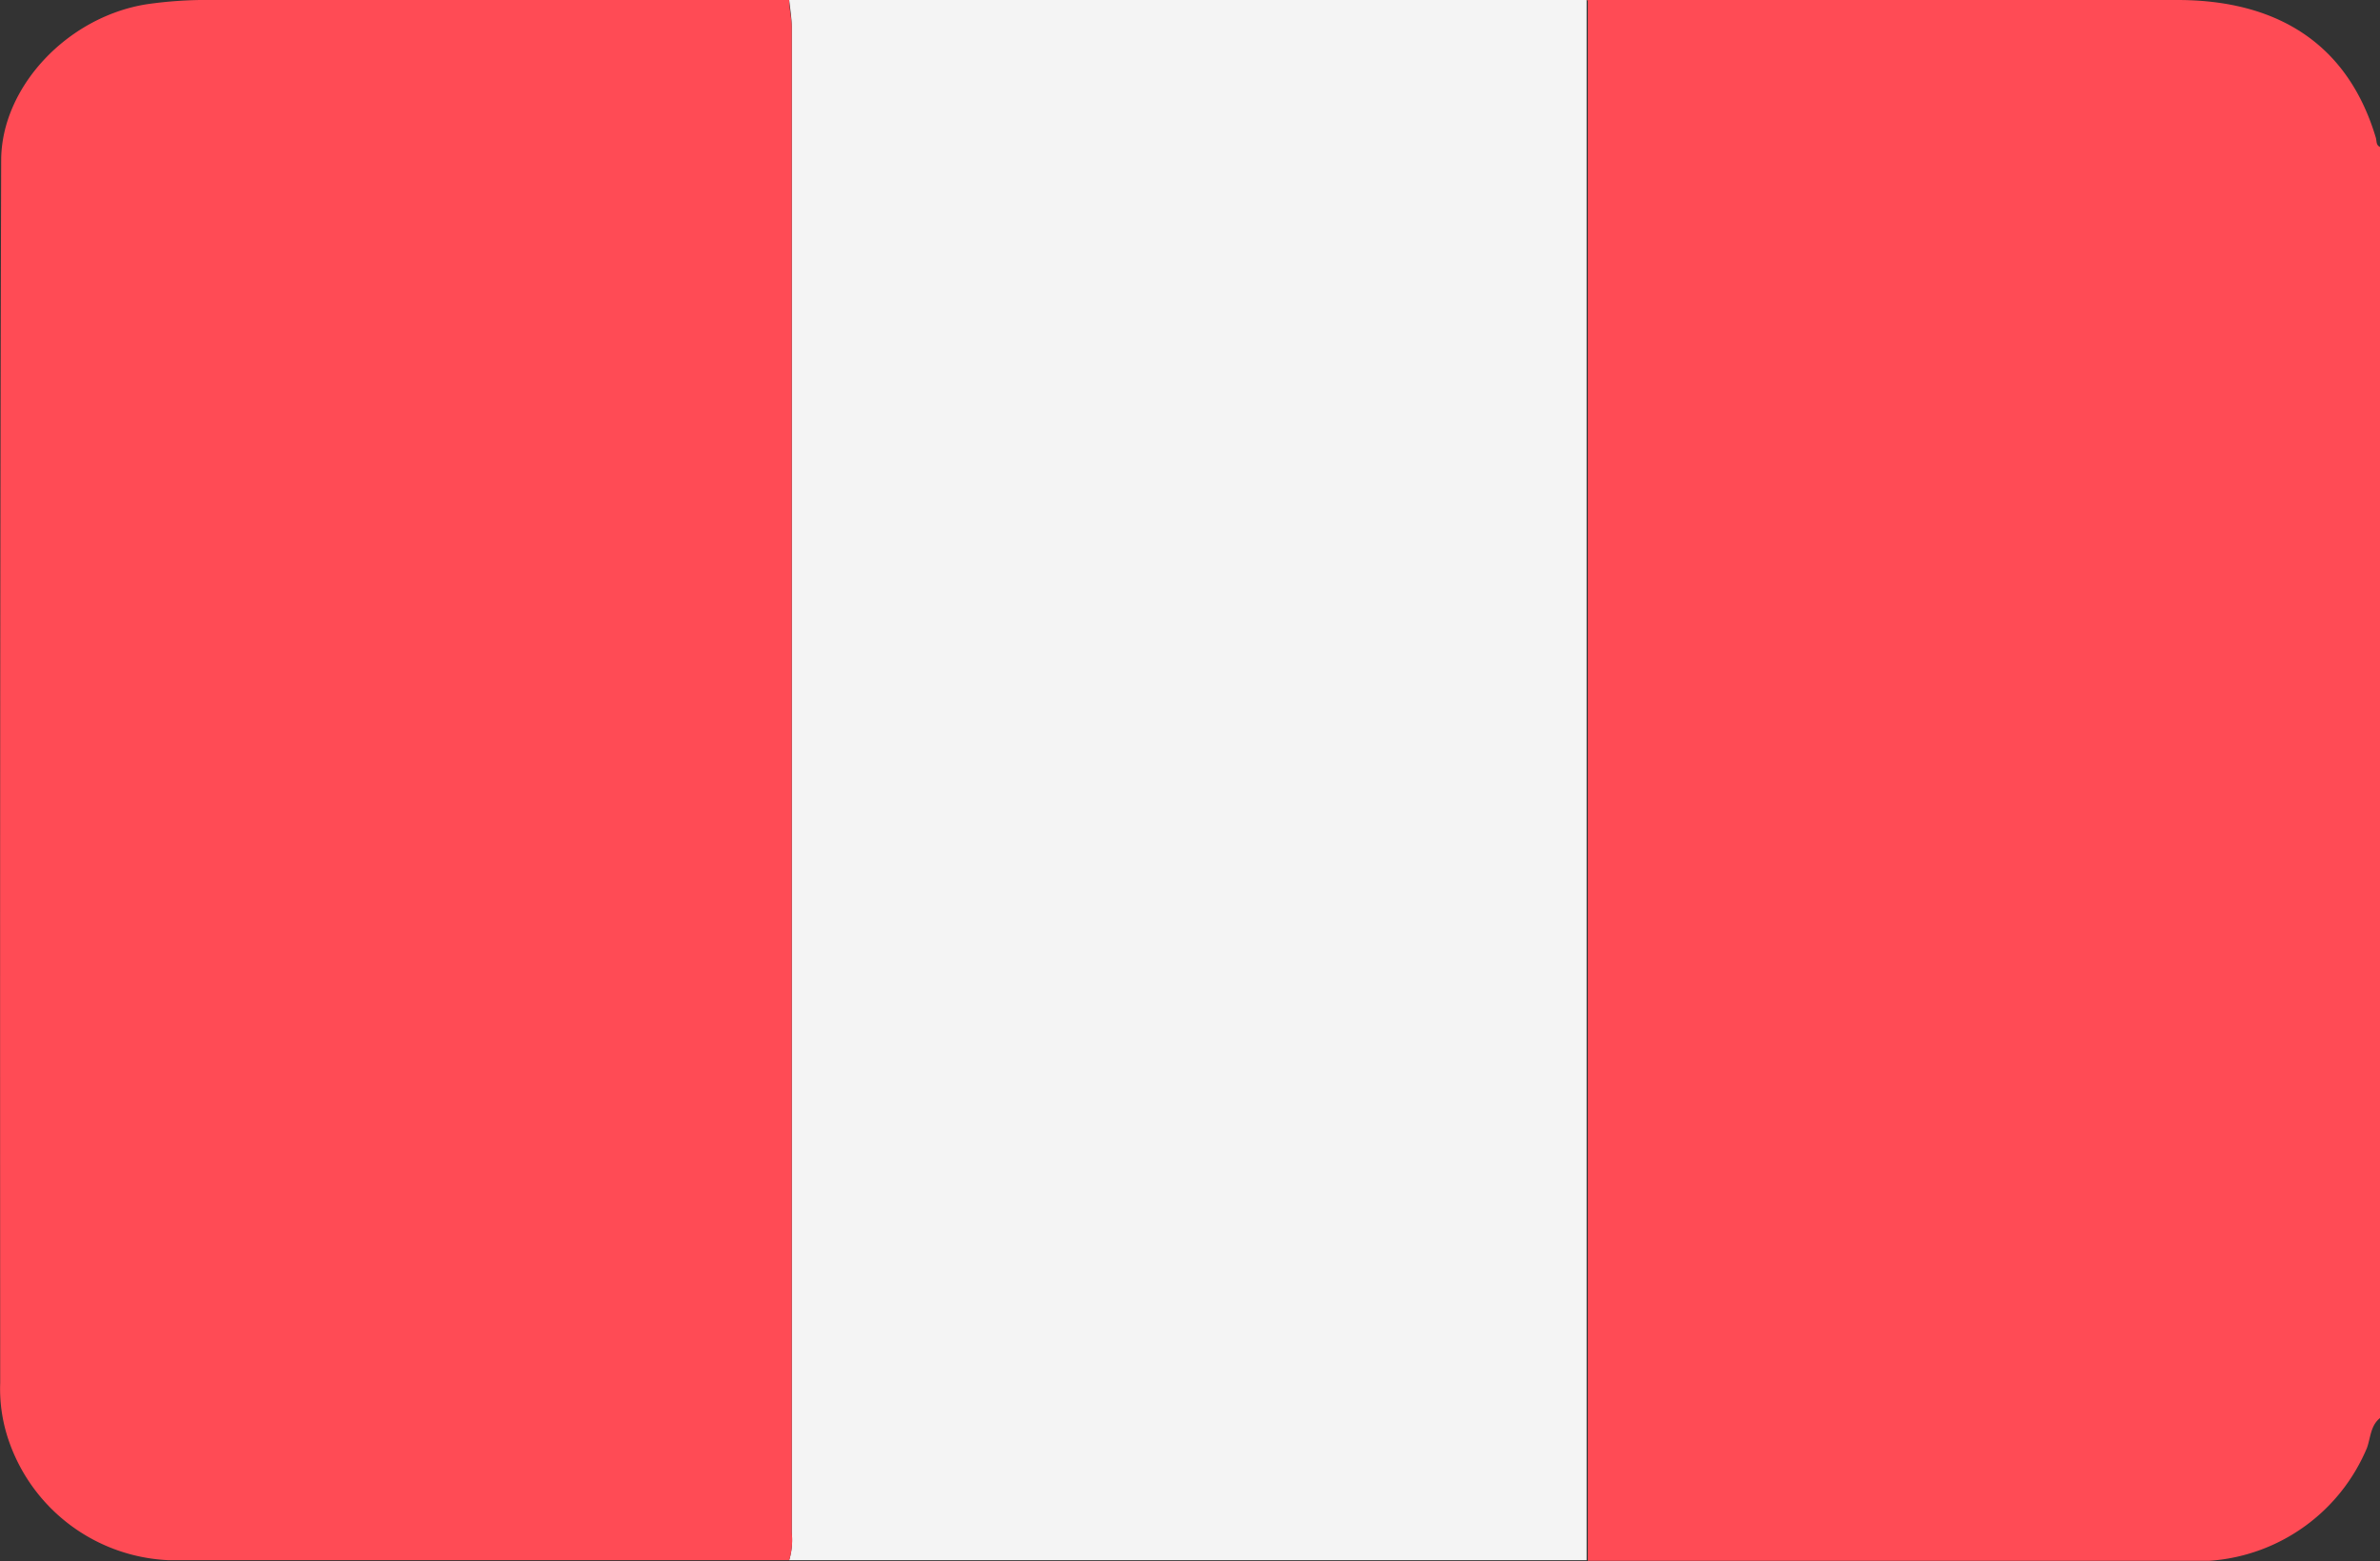
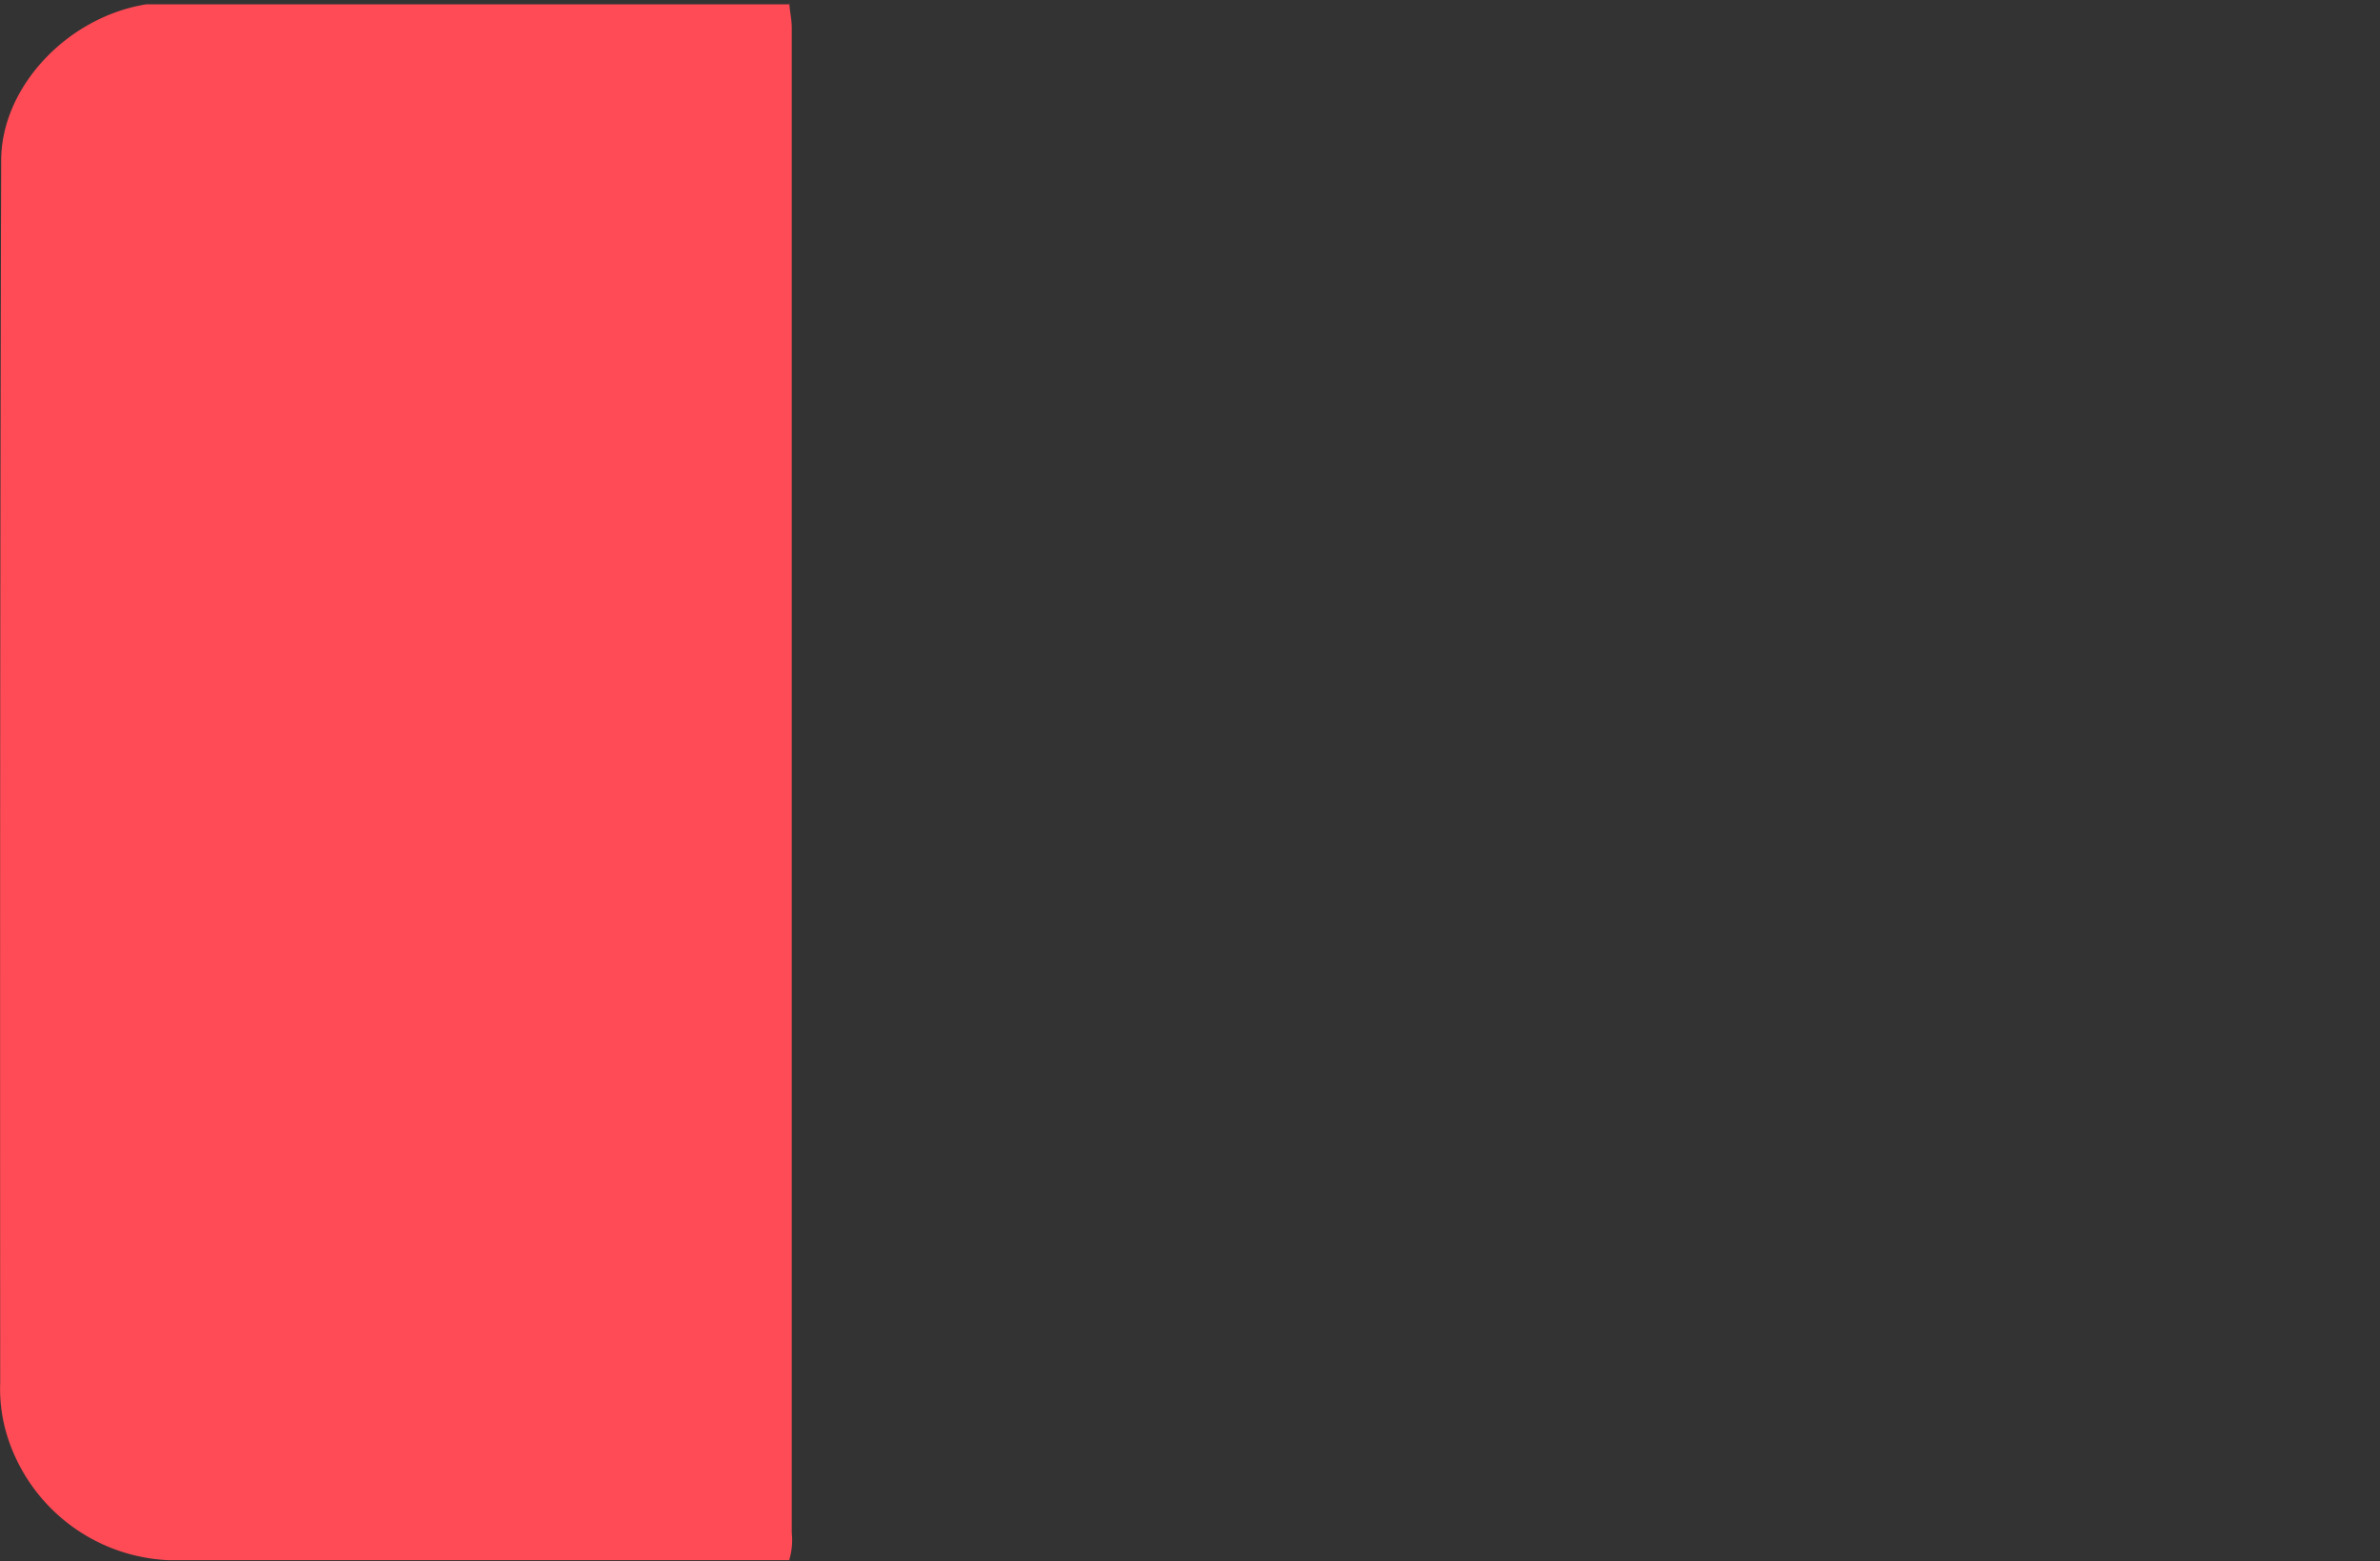
<svg xmlns="http://www.w3.org/2000/svg" viewBox="0 0 120.87 79.31">
  <rect x="0" y="0" width="120.87" height="79.31" fill="#333333" stroke="none" />
  <defs>
    <style>.cls-1{fill:#ff4b55;}.cls-2{fill:#f4f4f4;}</style>
  </defs>
  <title>peru</title>
  <g id="Capa_2" data-name="Capa 2">
    <g id="Capa_1-2" data-name="Capa 1">
-       <path class="cls-1" d="M80.58,0c10,0,20,0,30,0,4.89,0,8.61,2.07,10.08,7,.05.18,0,.4.25.48V72c-.52.38-.51,1-.7,1.54a9.37,9.37,0,0,1-8,5.74c-10.52,0-21,0-31.57,0,0-.51,0-1,0-1.53q0-30.78,0-61.56,0-8.08,0-16.16" />
-       <path class="cls-2" d="M80.58,0q0,8.08,0,16.16,0,30.78,0,61.56c0,.51,0,1,0,1.53l-35.79,0c-1.57,0-3.14,0-4.71,0a3.58,3.58,0,0,0,.13-1.4q0-38.23,0-76.45c0-.47-.08-.93-.13-1.4L65.86,0c4.9,0,9.81,0,14.72,0" />
-       <path class="cls-1" d="M40.08,0c0,.47.13.93.13,1.4q0,38.23,0,76.45a3.58,3.58,0,0,1-.13,1.4c-10.5,0-21,0-31.5,0a9,9,0,0,1-8.11-6,8.07,8.07,0,0,1-.46-3C0,49.58,0,28.85.06,8.13.07,4.46,3.37.88,7.42.22A21.26,21.26,0,0,1,10.82,0H40.08" />
+       <path class="cls-1" d="M40.08,0c0,.47.13.93.13,1.4q0,38.23,0,76.45a3.58,3.58,0,0,1-.13,1.4c-10.5,0-21,0-31.5,0a9,9,0,0,1-8.11-6,8.07,8.07,0,0,1-.46-3C0,49.58,0,28.85.06,8.13.07,4.46,3.37.88,7.42.22H40.08" />
    </g>
  </g>
</svg>